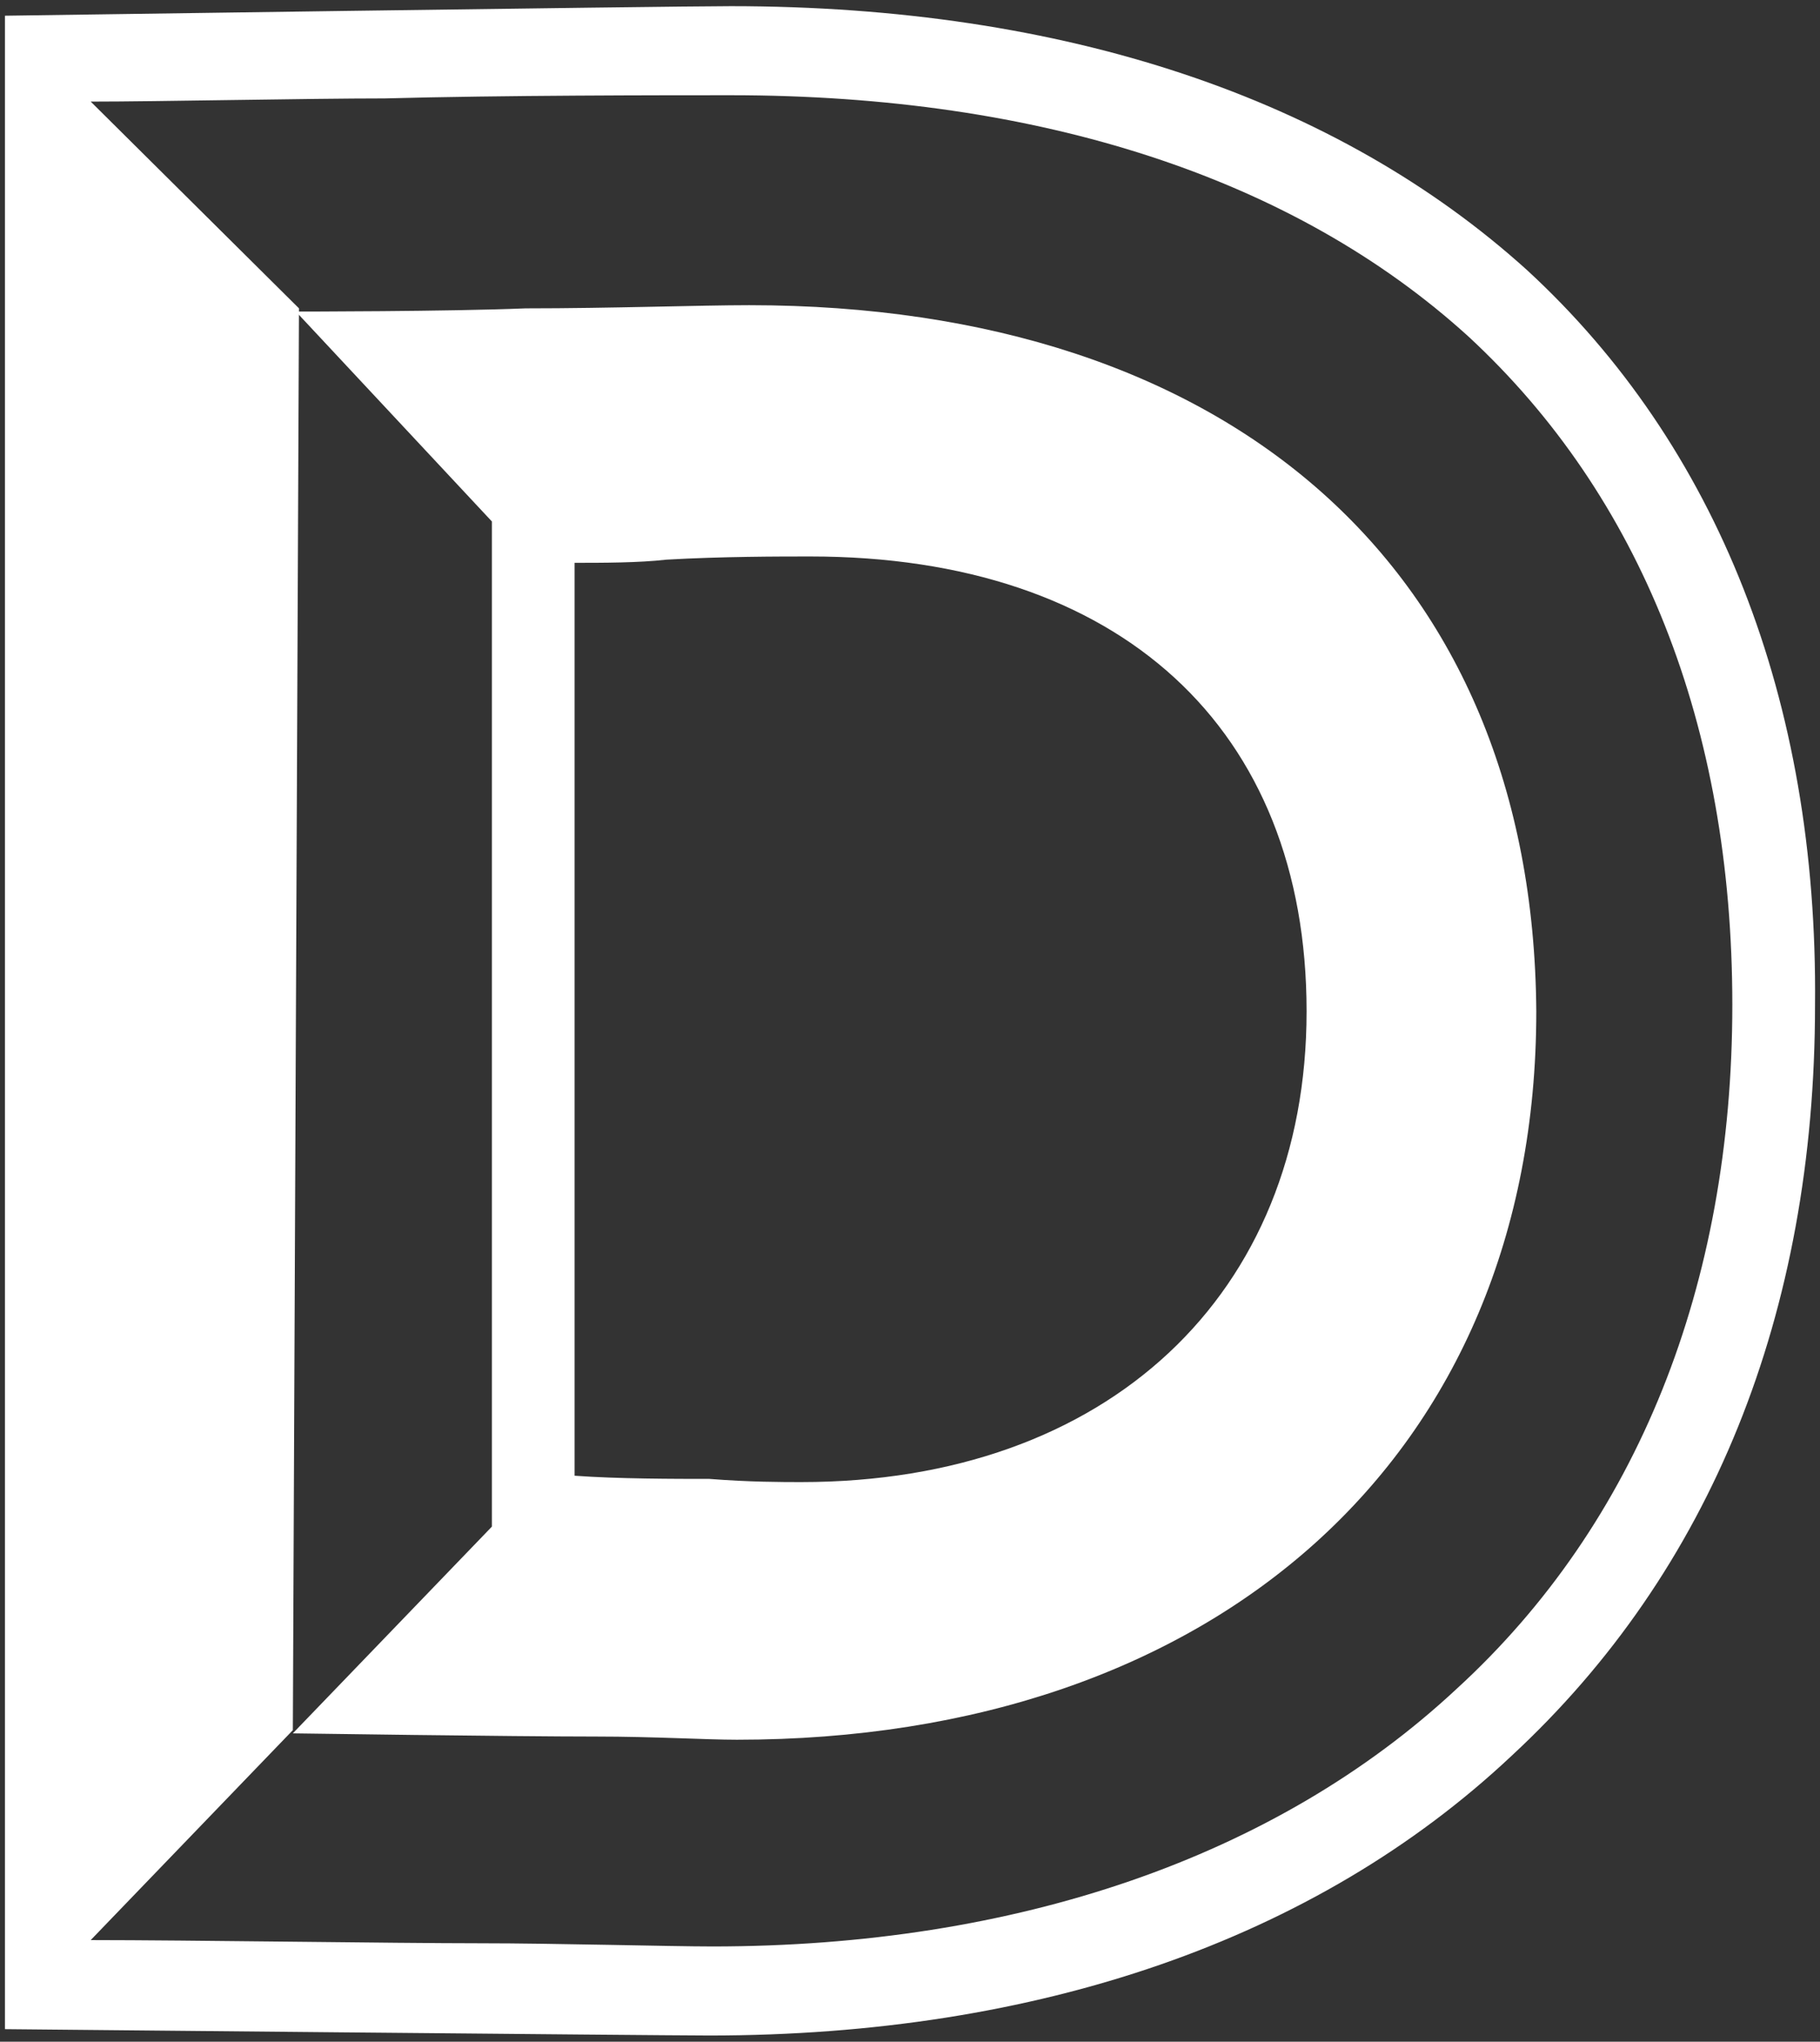
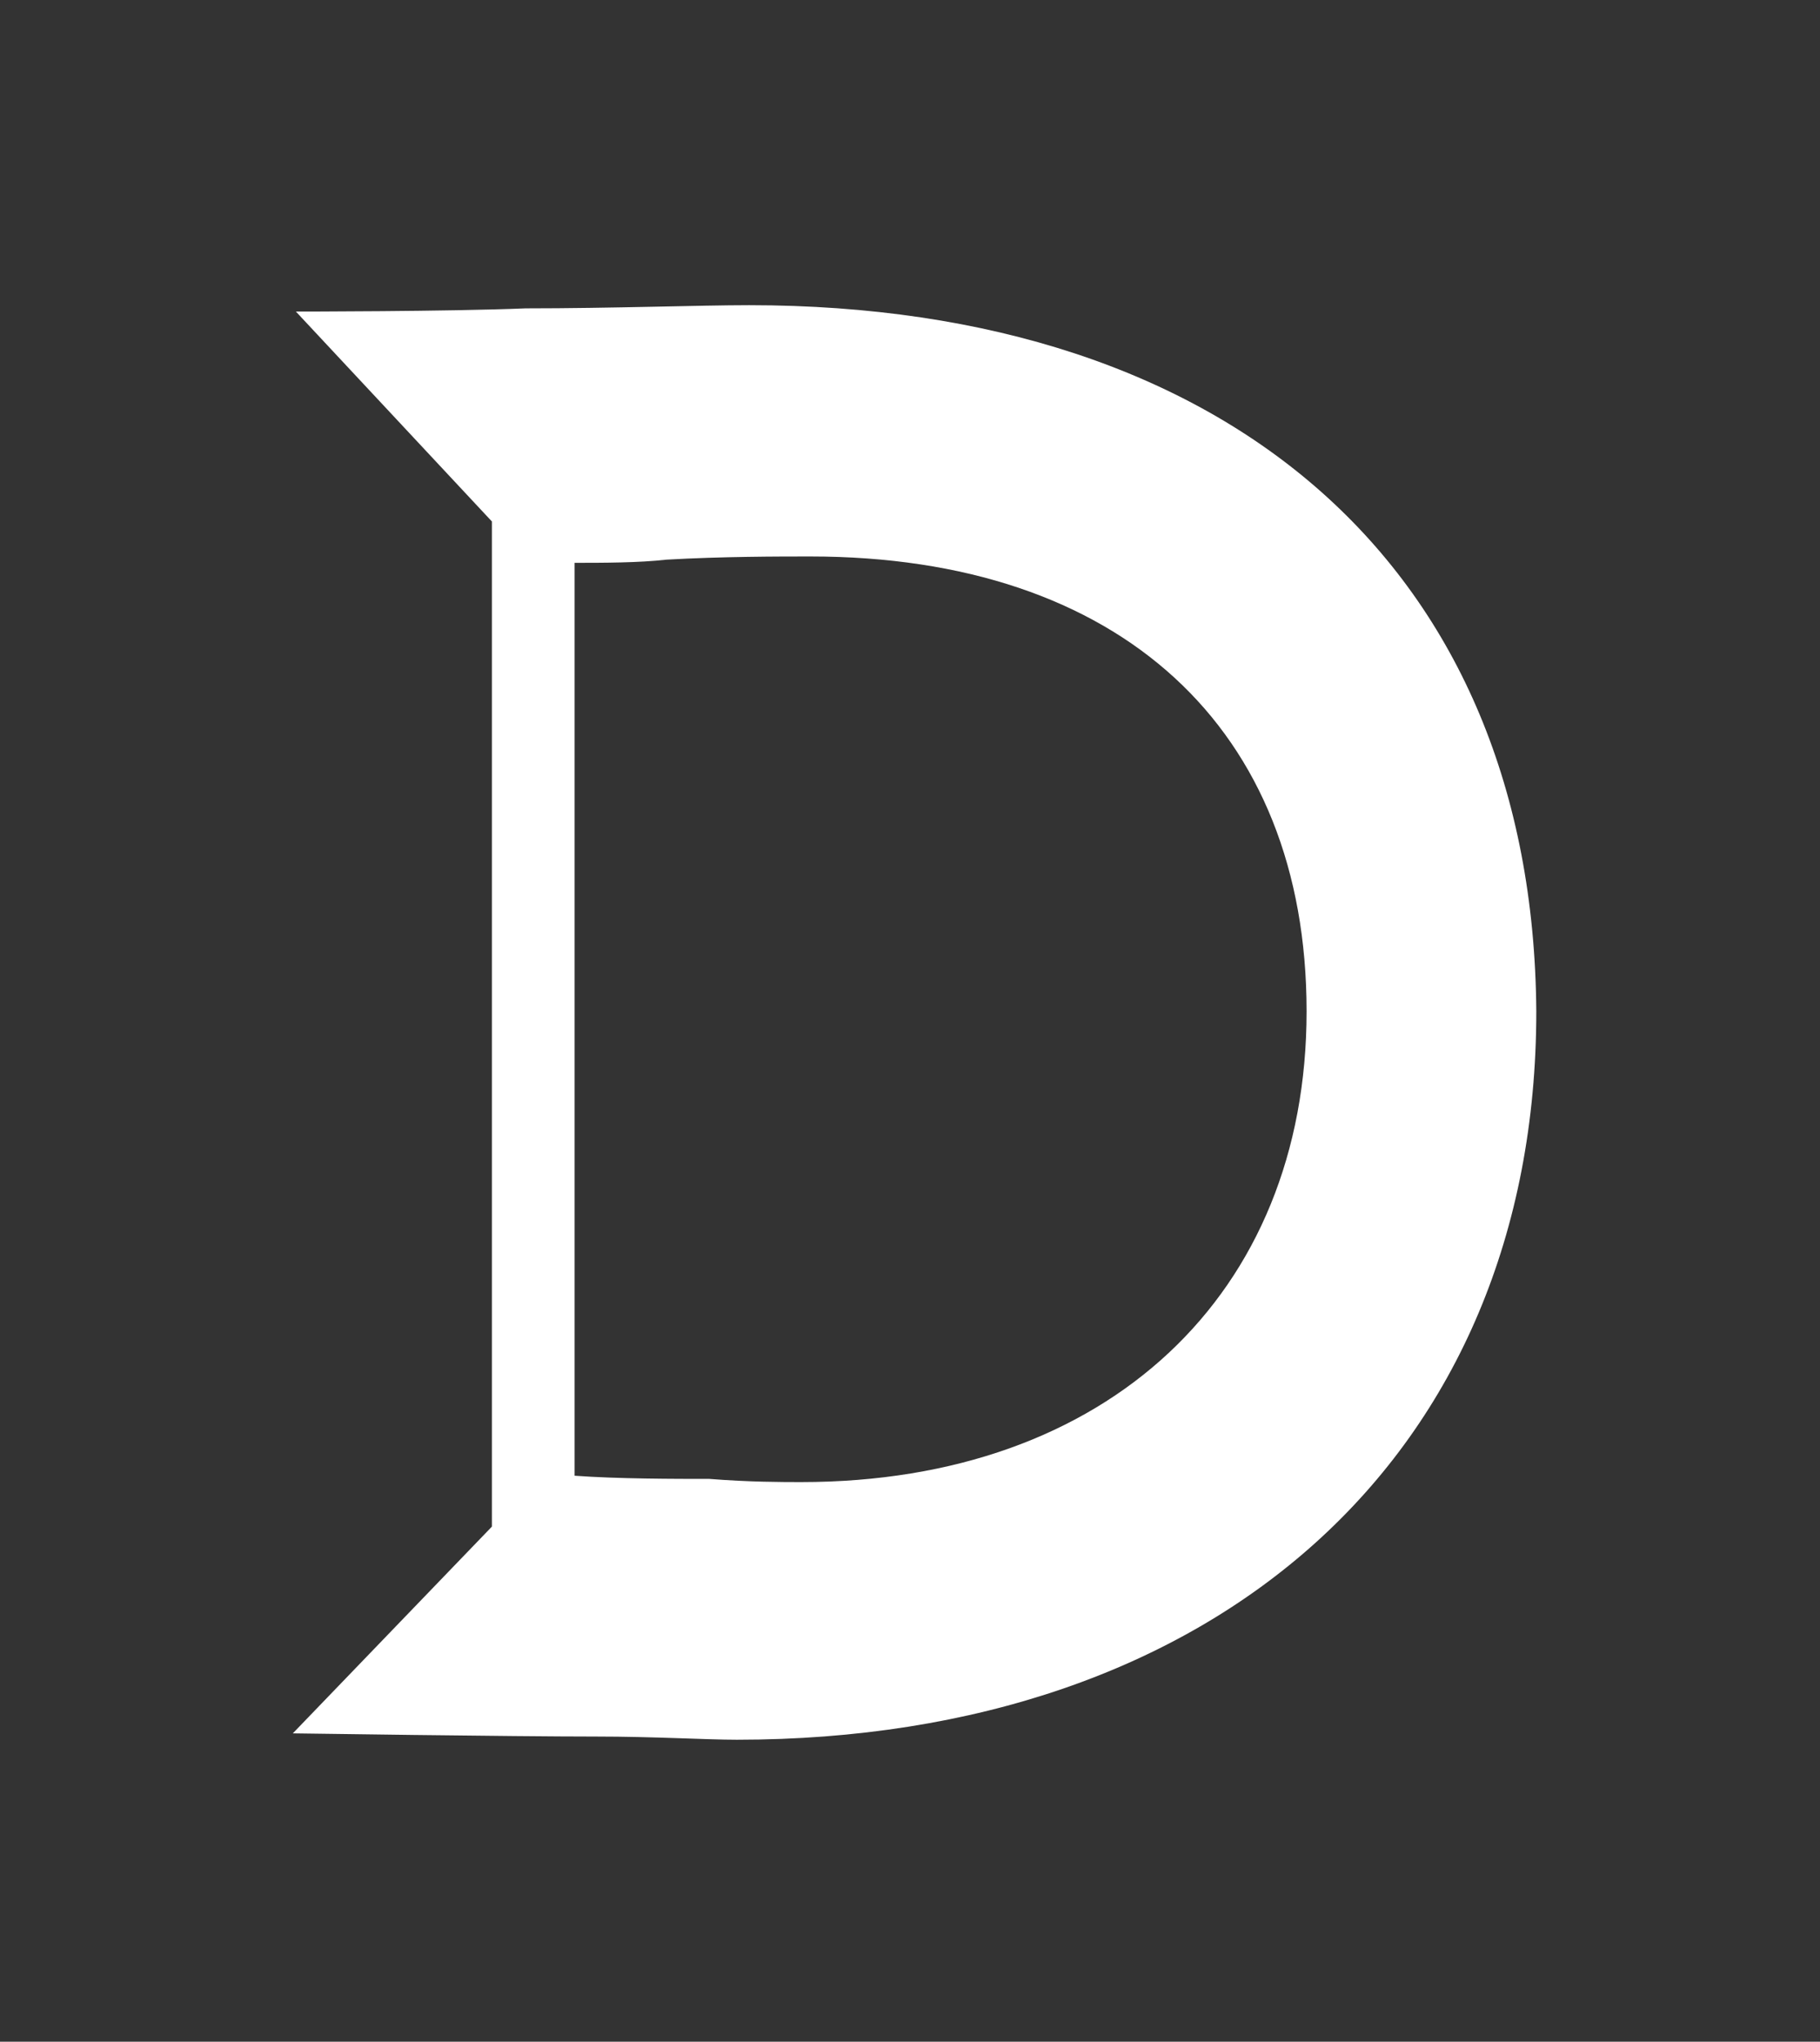
<svg xmlns="http://www.w3.org/2000/svg" width="197" height="221" viewBox="0 0 197 221" fill="none">
  <rect x="0" y="0" width="197" height="221" fill="#333333" stroke="none" />
  <path d="M81.091 33.035C75.787 33.035 66.173 33.379 56.891 33.379C48.603 33.724 32.027 33.724 32.027 33.724L53.244 56.447V165.247L31.695 187.626C31.695 187.626 55.565 187.971 64.515 187.971C70.814 187.971 76.45 188.315 79.765 188.315C131.482 188.315 166.291 157.672 166.291 109.47C165.959 61.612 133.139 33.035 81.091 33.035ZM86.727 160.426C84.738 160.426 81.091 160.426 76.781 160.082C73.135 160.082 66.836 160.082 62.195 159.738V60.923C65.178 60.923 69.157 60.923 72.14 60.579C78.108 60.235 84.406 60.235 87.722 60.235C121.205 60.235 141.427 78.827 141.427 109.47C141.427 140.113 119.879 160.426 86.727 160.426Z" fill="white" />
-   <path d="M165.299 29.245C144.745 10.653 115.24 0.668 79.105 0.668C72.143 0.668 0.535 1.701 0.535 1.701V219.643C0.535 219.643 71.811 220.332 76.784 220.332C112.256 220.332 142.424 210.003 163.641 190.034C185.19 170.064 196.461 142.176 196.461 108.778C196.793 75.725 185.853 48.181 165.299 29.245ZM157.674 182.803C138.114 201.051 109.936 210.692 77.115 210.692C72.474 210.692 60.208 210.347 51.92 210.347C42.969 210.347 20.095 210.003 9.818 210.003L31.698 187.279L32.361 33.377L9.818 10.997C17.111 10.997 33.355 10.653 41.643 10.653C54.241 10.308 71.811 10.308 79.105 10.308C112.588 10.308 140.103 19.26 159 36.475C177.565 53.69 187.51 78.48 187.51 108.778C187.51 139.077 177.233 164.9 157.674 182.803Z" fill="white" />
</svg>